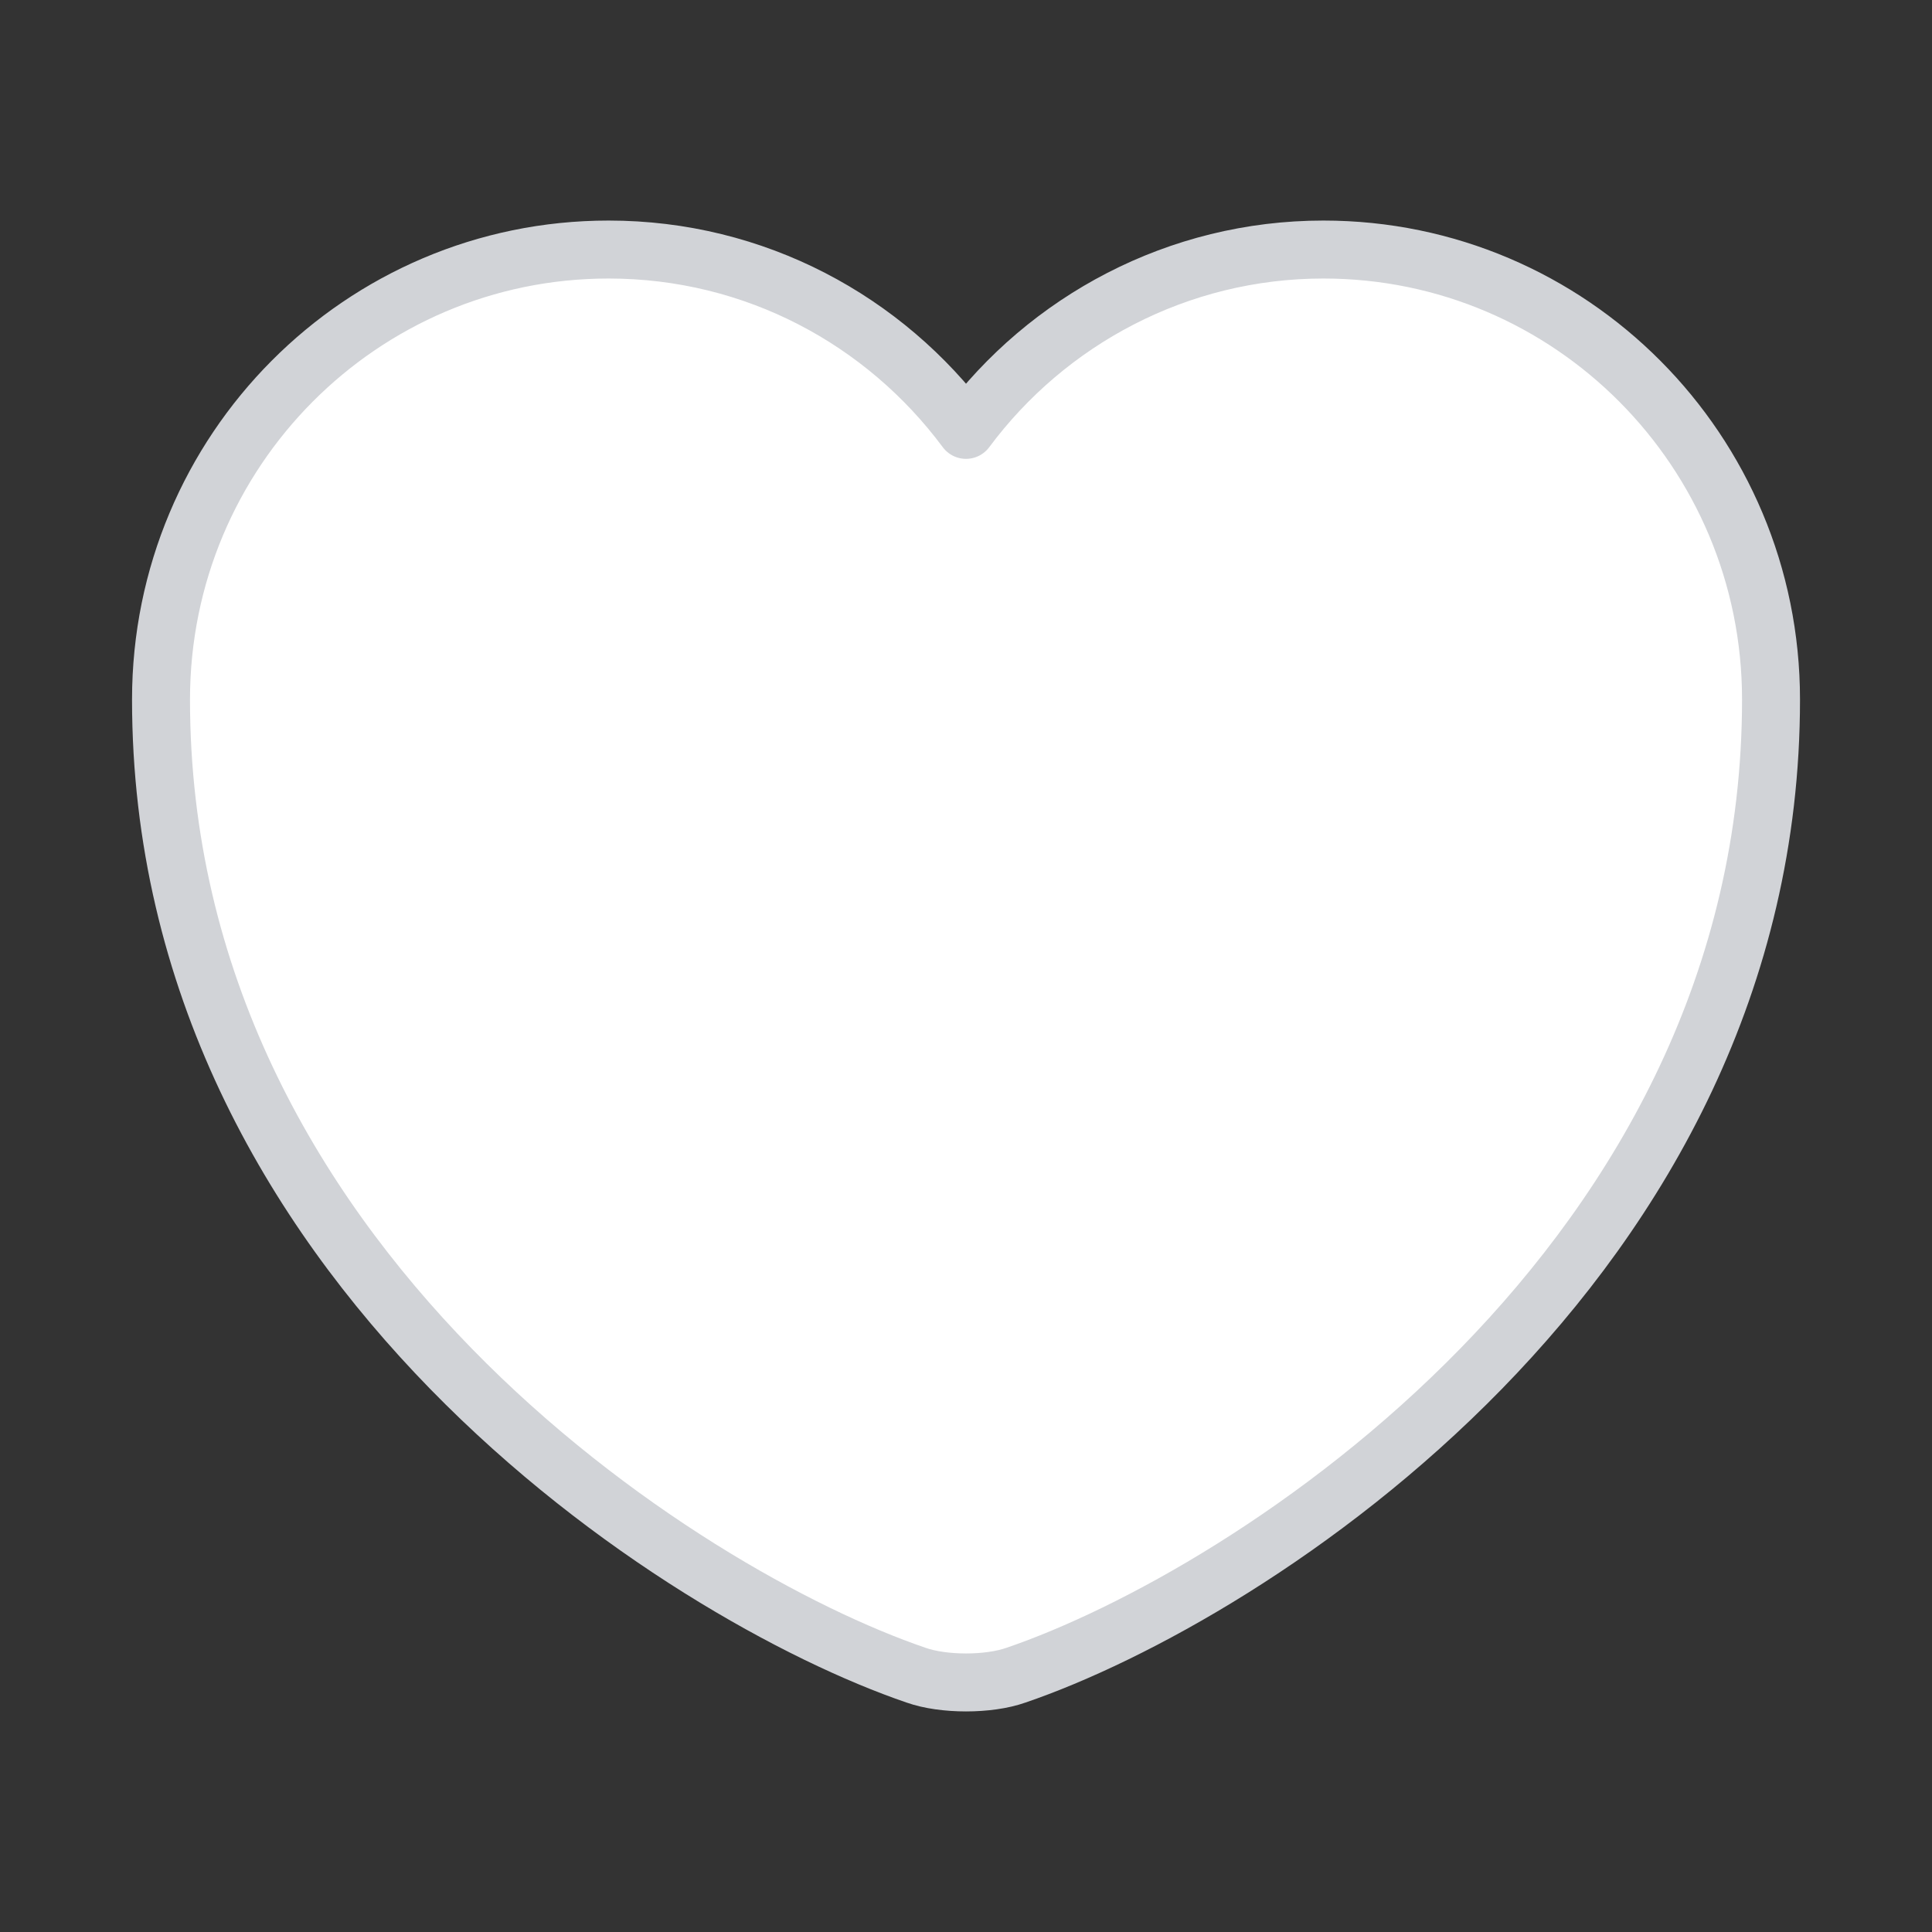
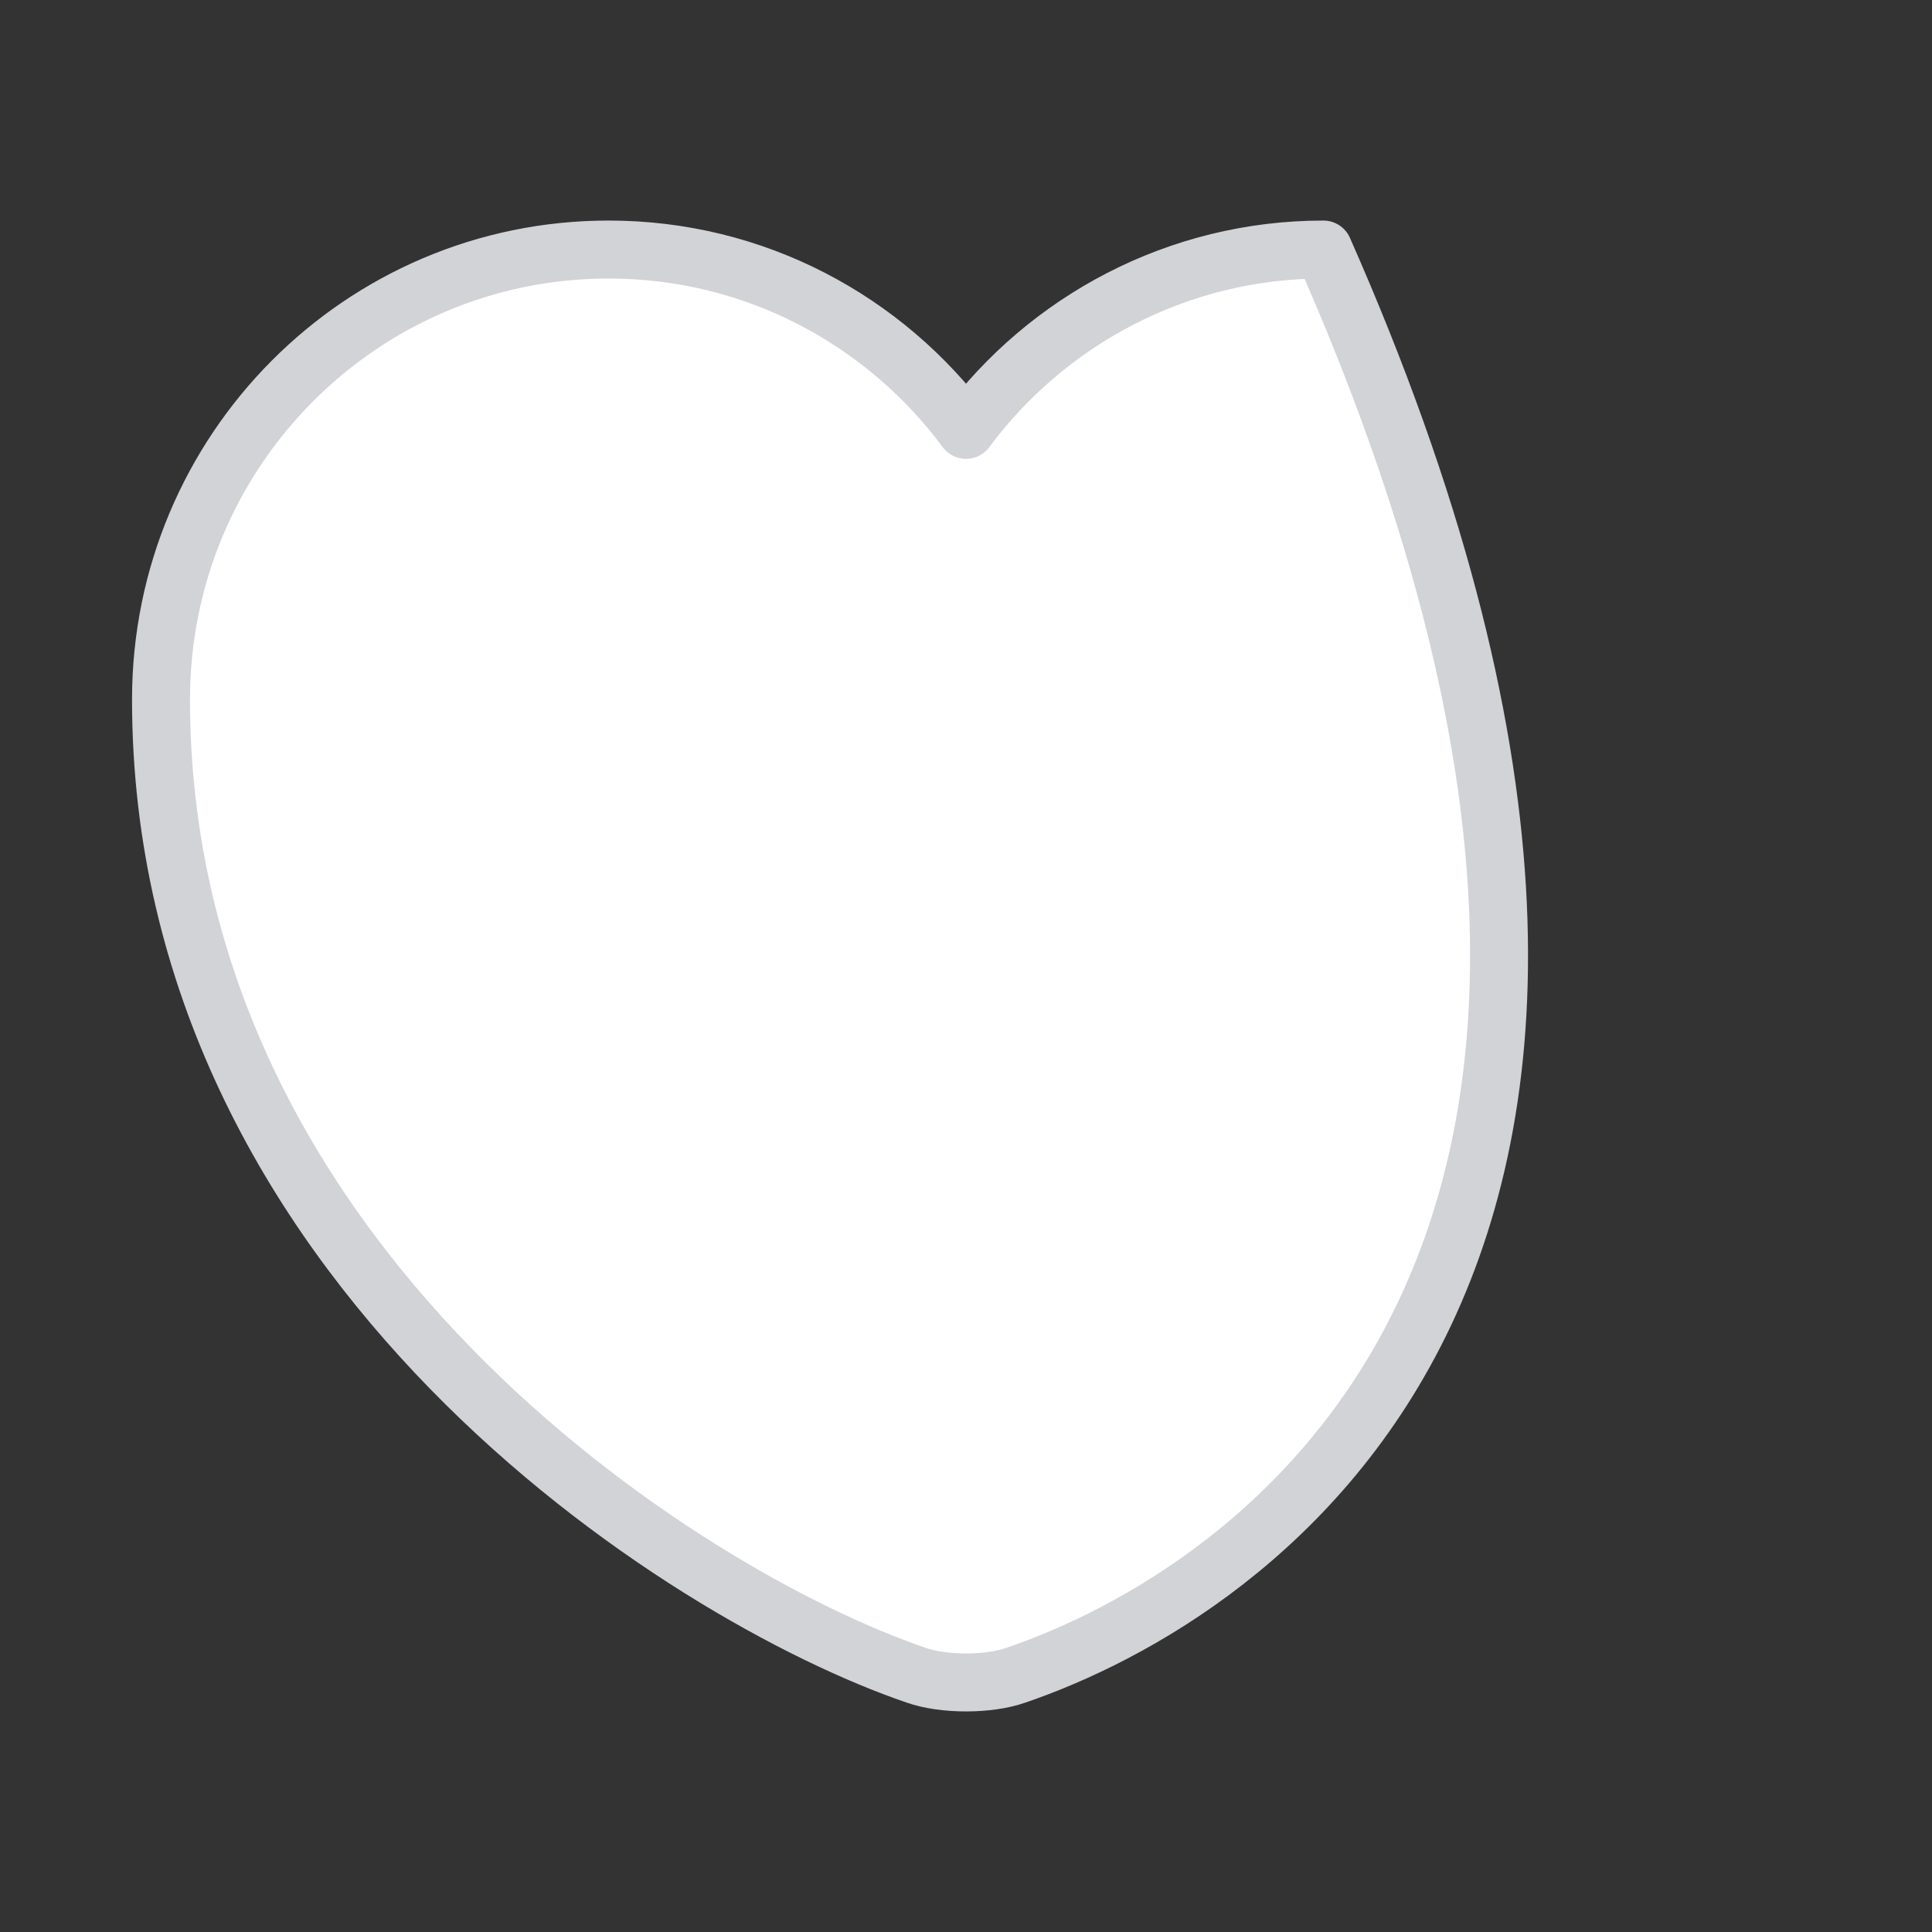
<svg xmlns="http://www.w3.org/2000/svg" width="50" height="50" viewBox="0 0 50 50" fill="none">
  <rect x="0" y="0" width="50" height="50" fill="#333333" stroke="none" />
-   <path d="M26.292 43.354C25.584 43.604 24.417 43.604 23.709 43.354C17.667 41.292 4.167 32.688 4.167 18.104C4.167 11.667 9.354 6.458 15.75 6.458C19.542 6.458 22.896 8.292 25 11.125C27.105 8.292 30.48 6.458 34.25 6.458C40.646 6.458 45.834 11.667 45.834 18.104C45.834 32.688 32.334 41.292 26.292 43.354Z" fill="white" stroke="#D1D3D7" stroke-width="1.5" stroke-linecap="round" stroke-linejoin="round" />
+   <path d="M26.292 43.354C25.584 43.604 24.417 43.604 23.709 43.354C17.667 41.292 4.167 32.688 4.167 18.104C4.167 11.667 9.354 6.458 15.75 6.458C19.542 6.458 22.896 8.292 25 11.125C27.105 8.292 30.48 6.458 34.25 6.458C45.834 32.688 32.334 41.292 26.292 43.354Z" fill="white" stroke="#D1D3D7" stroke-width="1.5" stroke-linecap="round" stroke-linejoin="round" />
</svg>